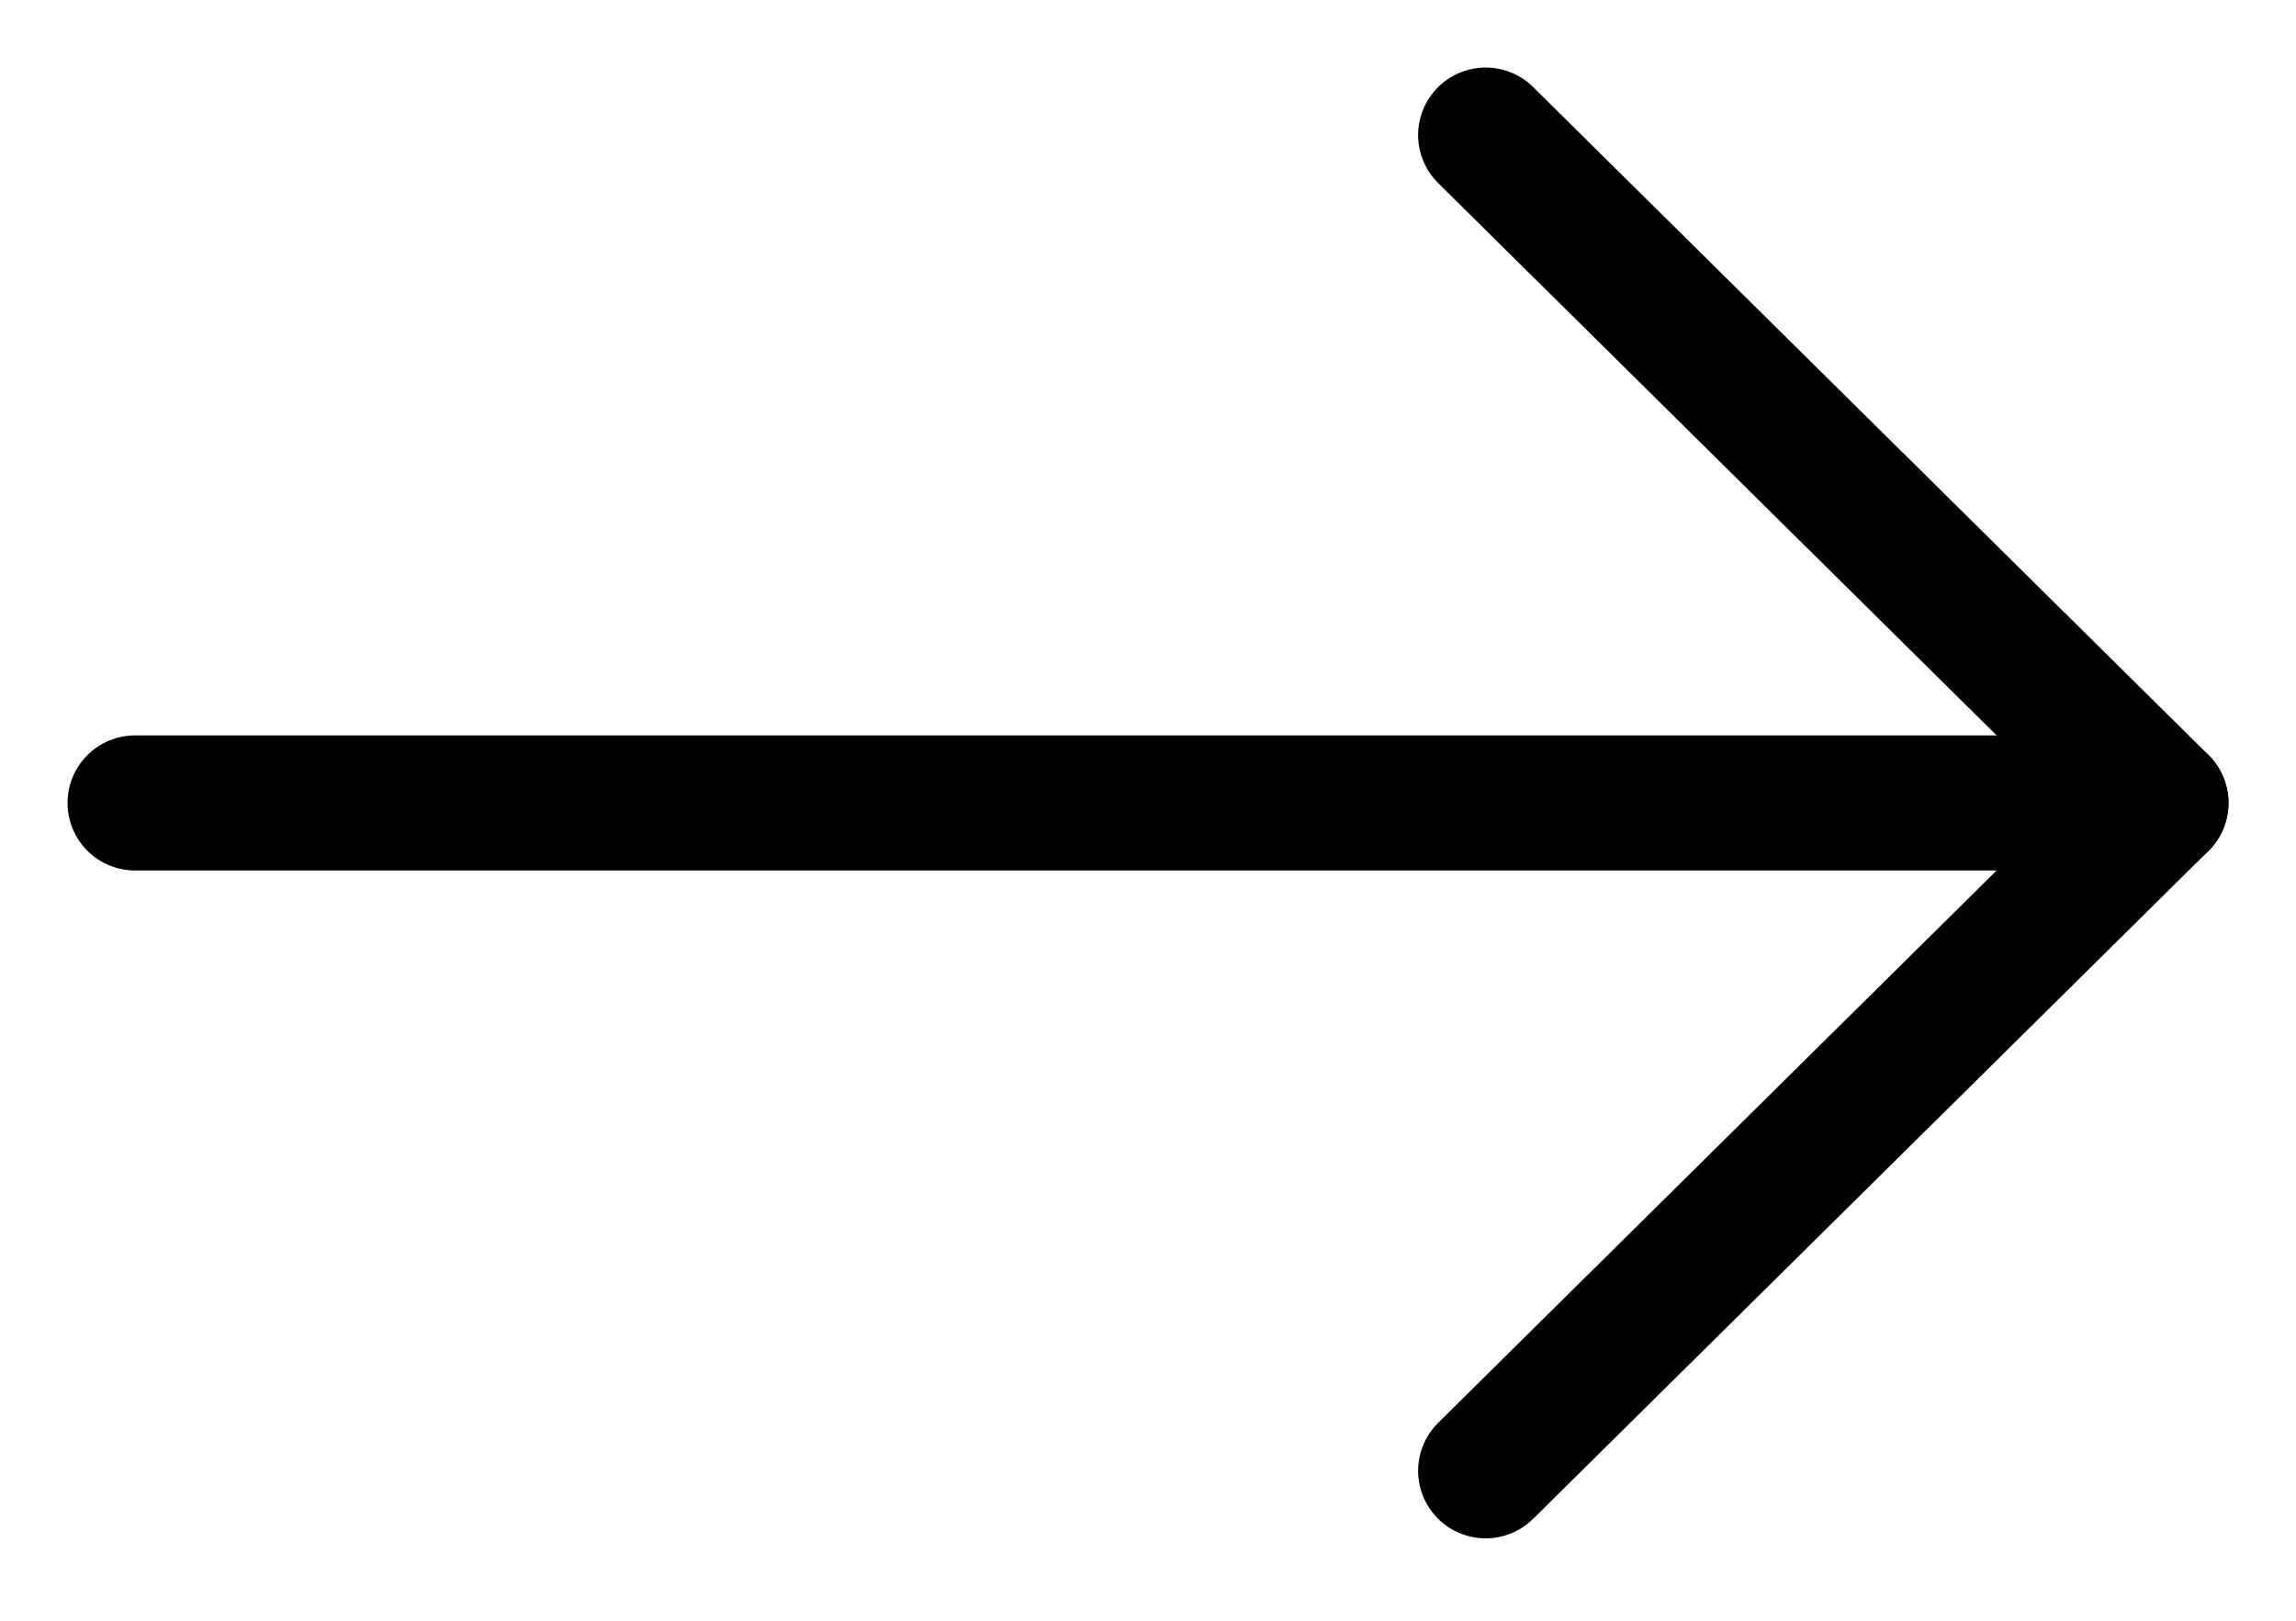
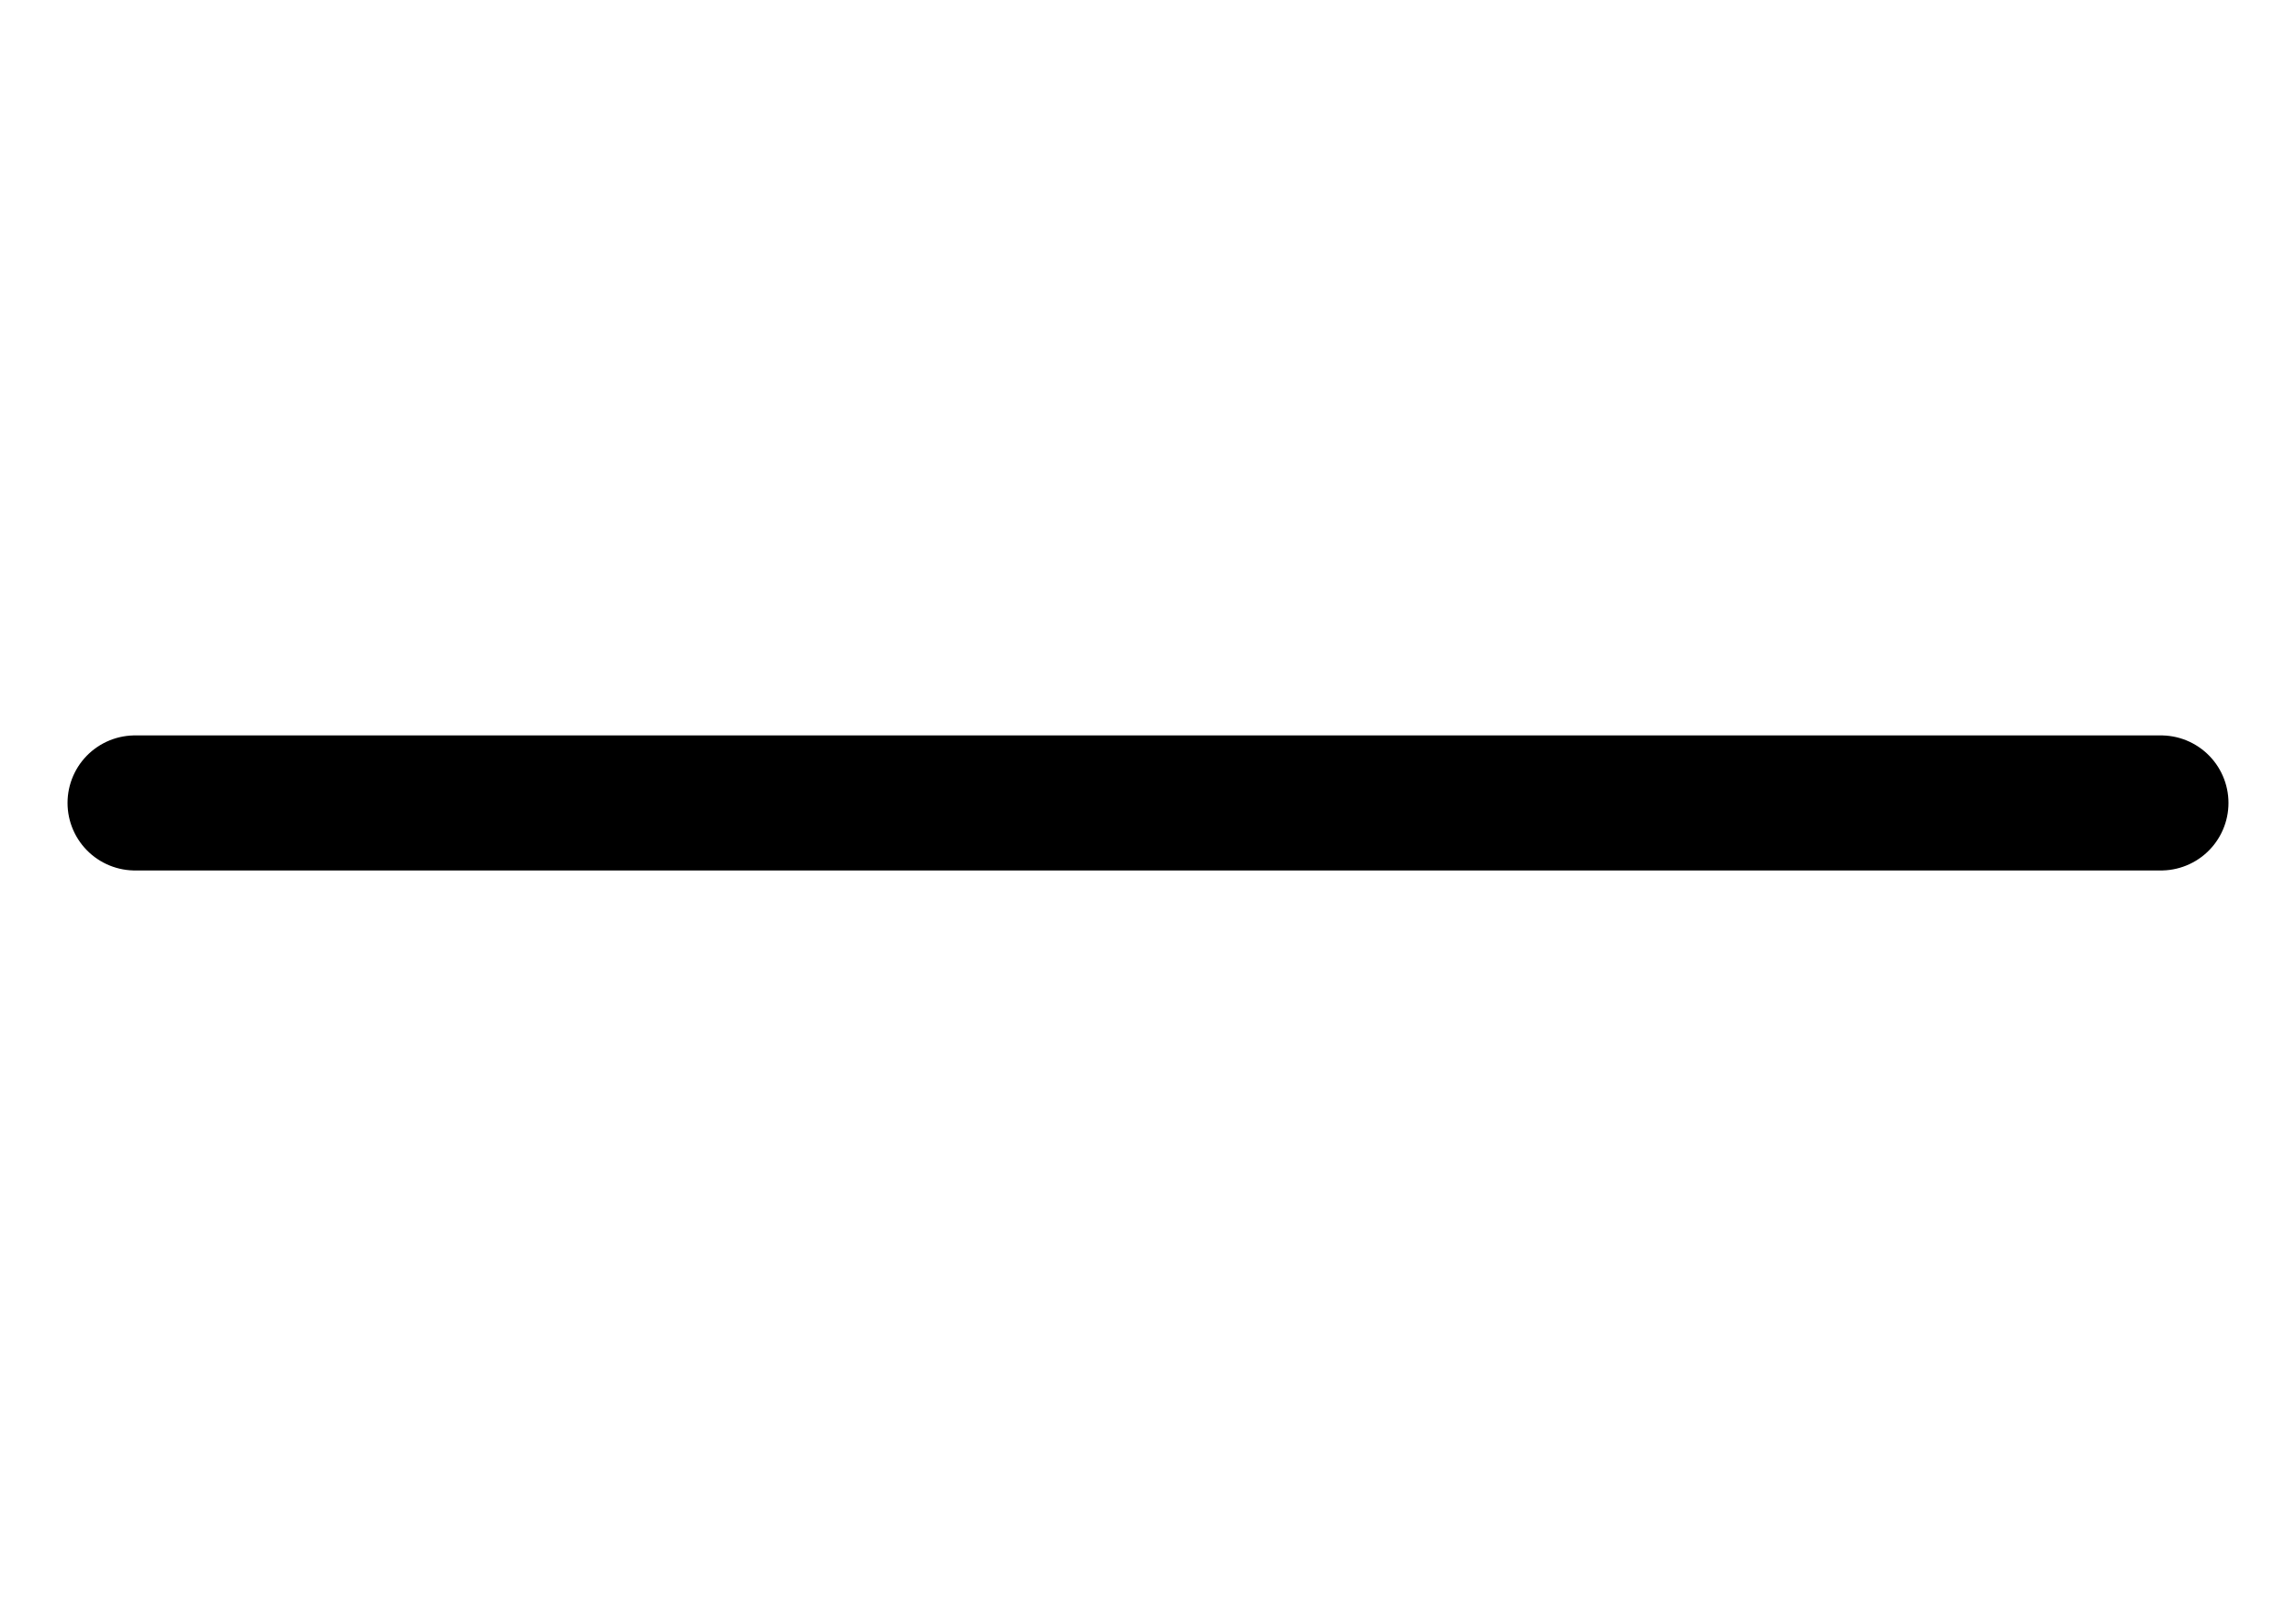
<svg xmlns="http://www.w3.org/2000/svg" width="17" height="12" viewBox="0 0 17 12" fill="none">
-   <path d="M11 10.89L16 5.945L11 1" stroke="black" stroke-linecap="round" stroke-linejoin="round" />
  <path d="M16 5.945H1" stroke="black" stroke-miterlimit="10" stroke-linecap="round" />
</svg>